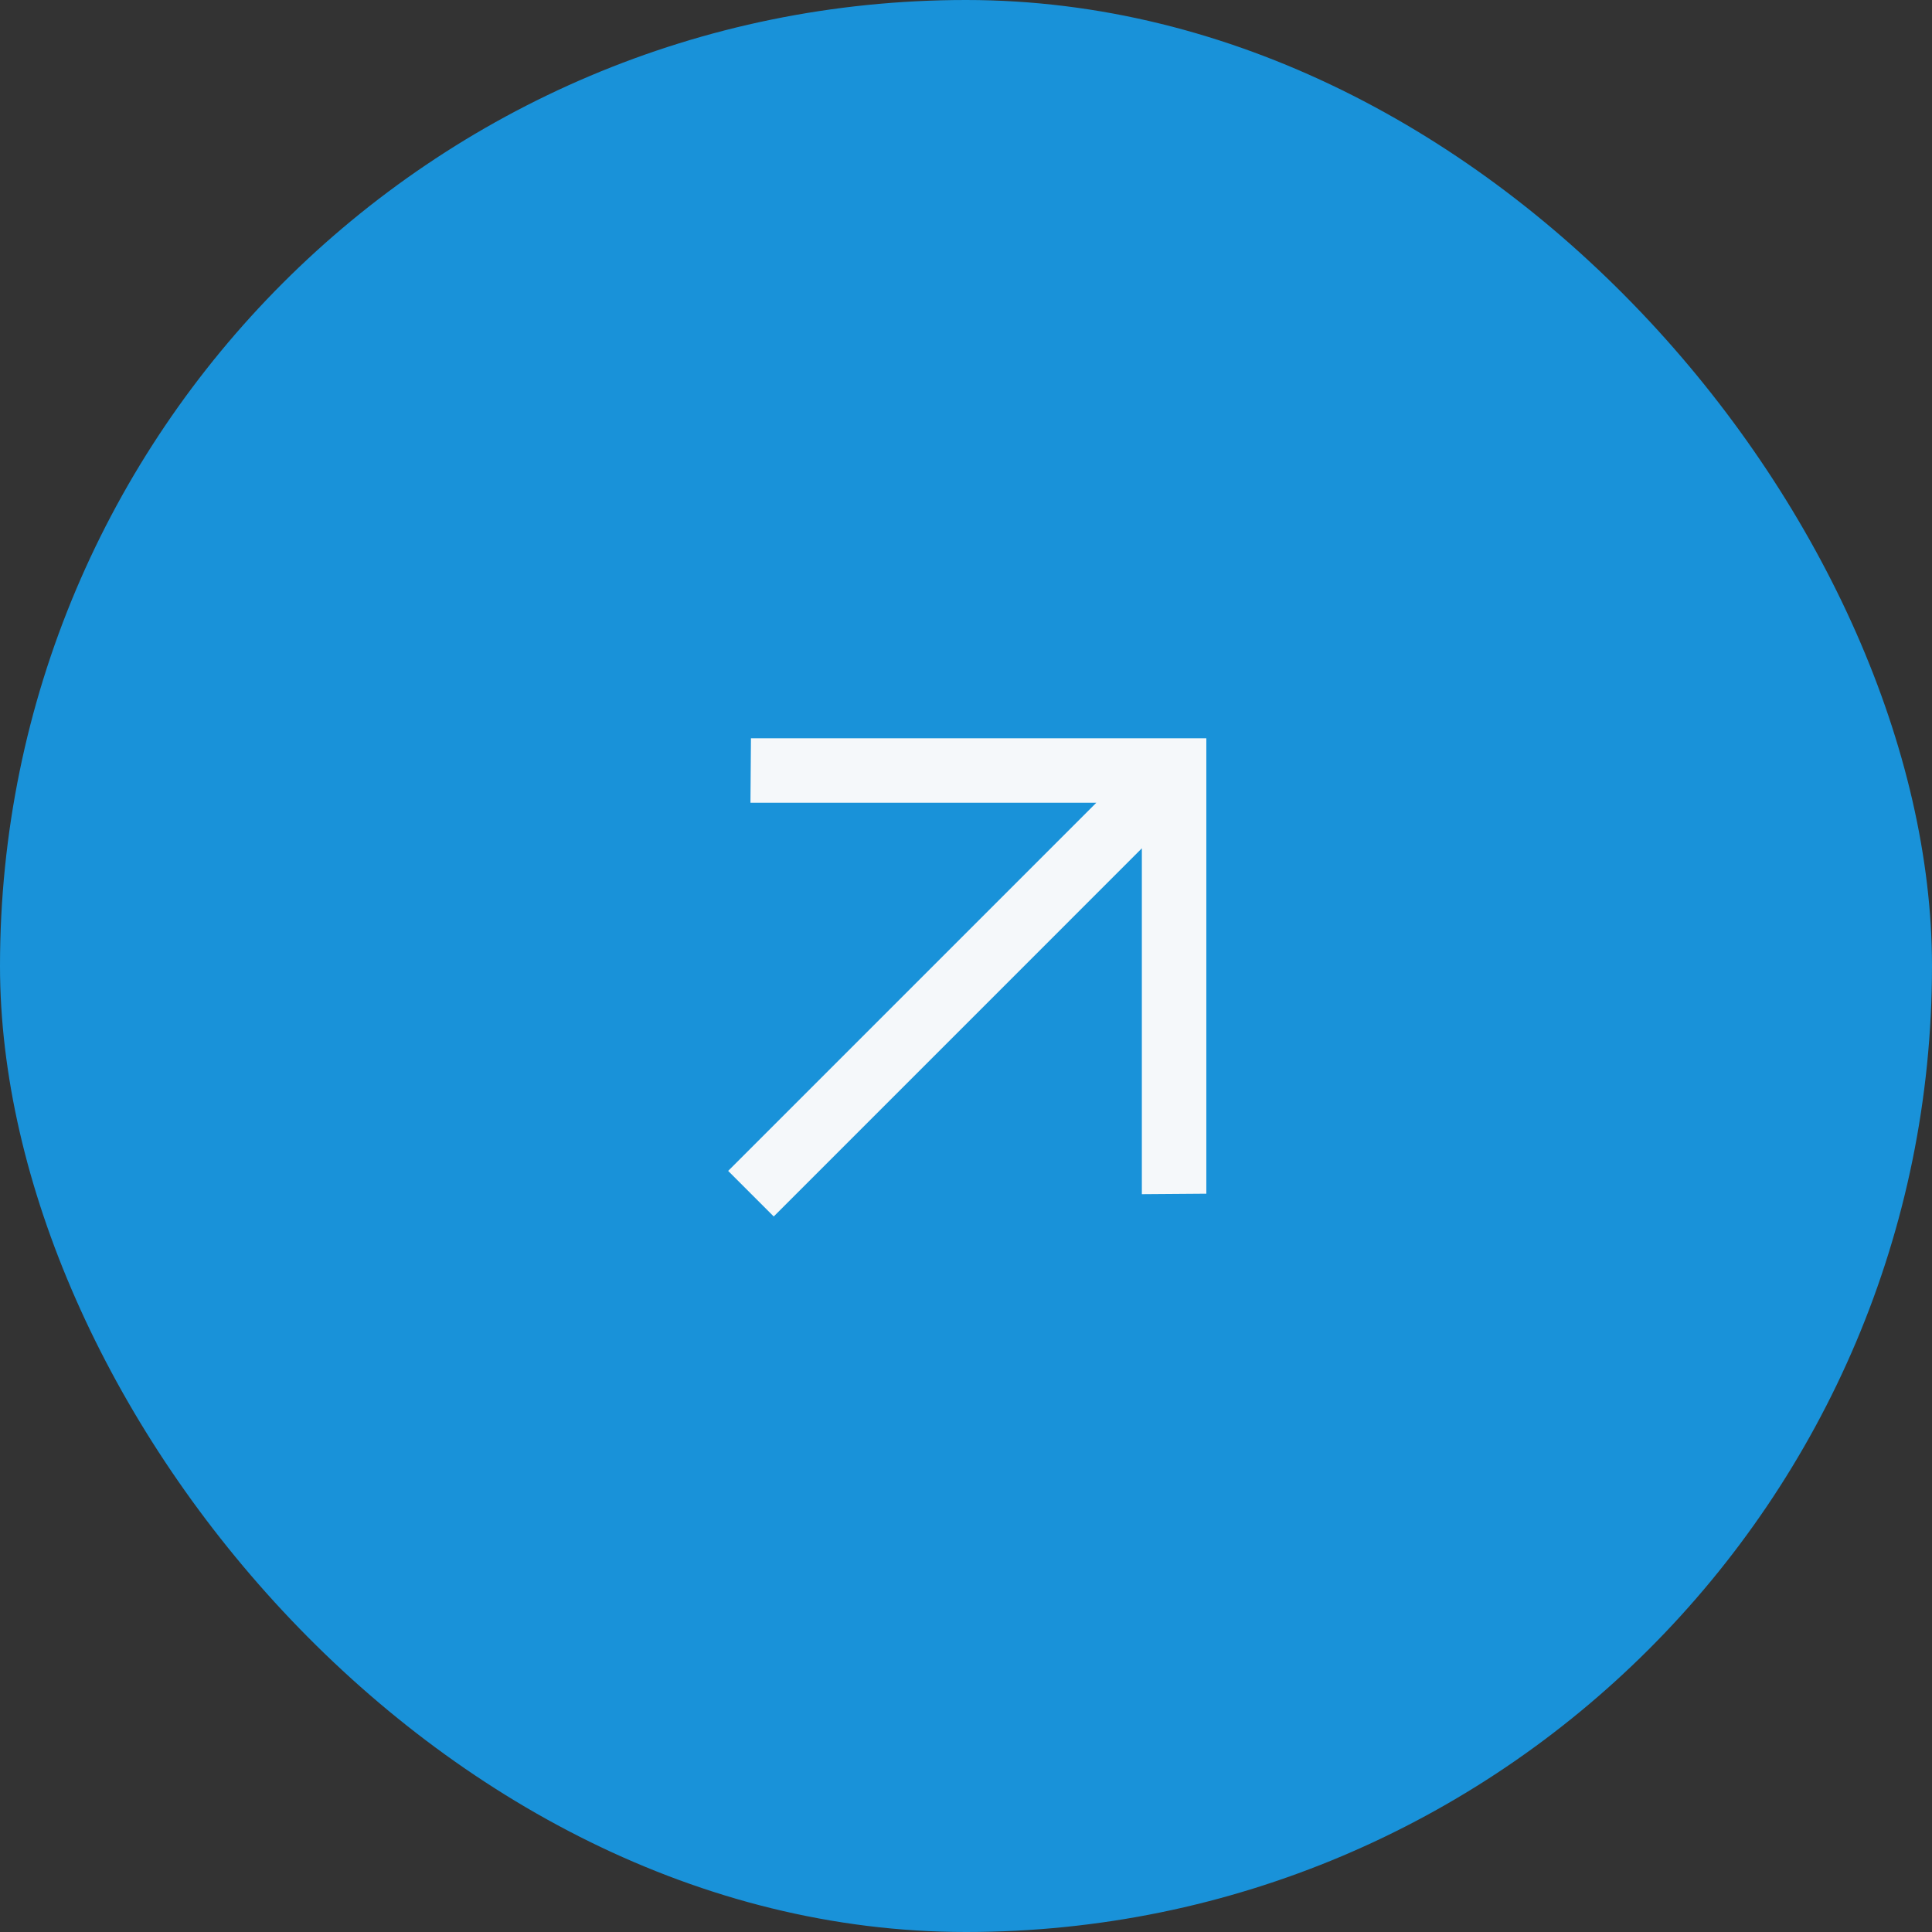
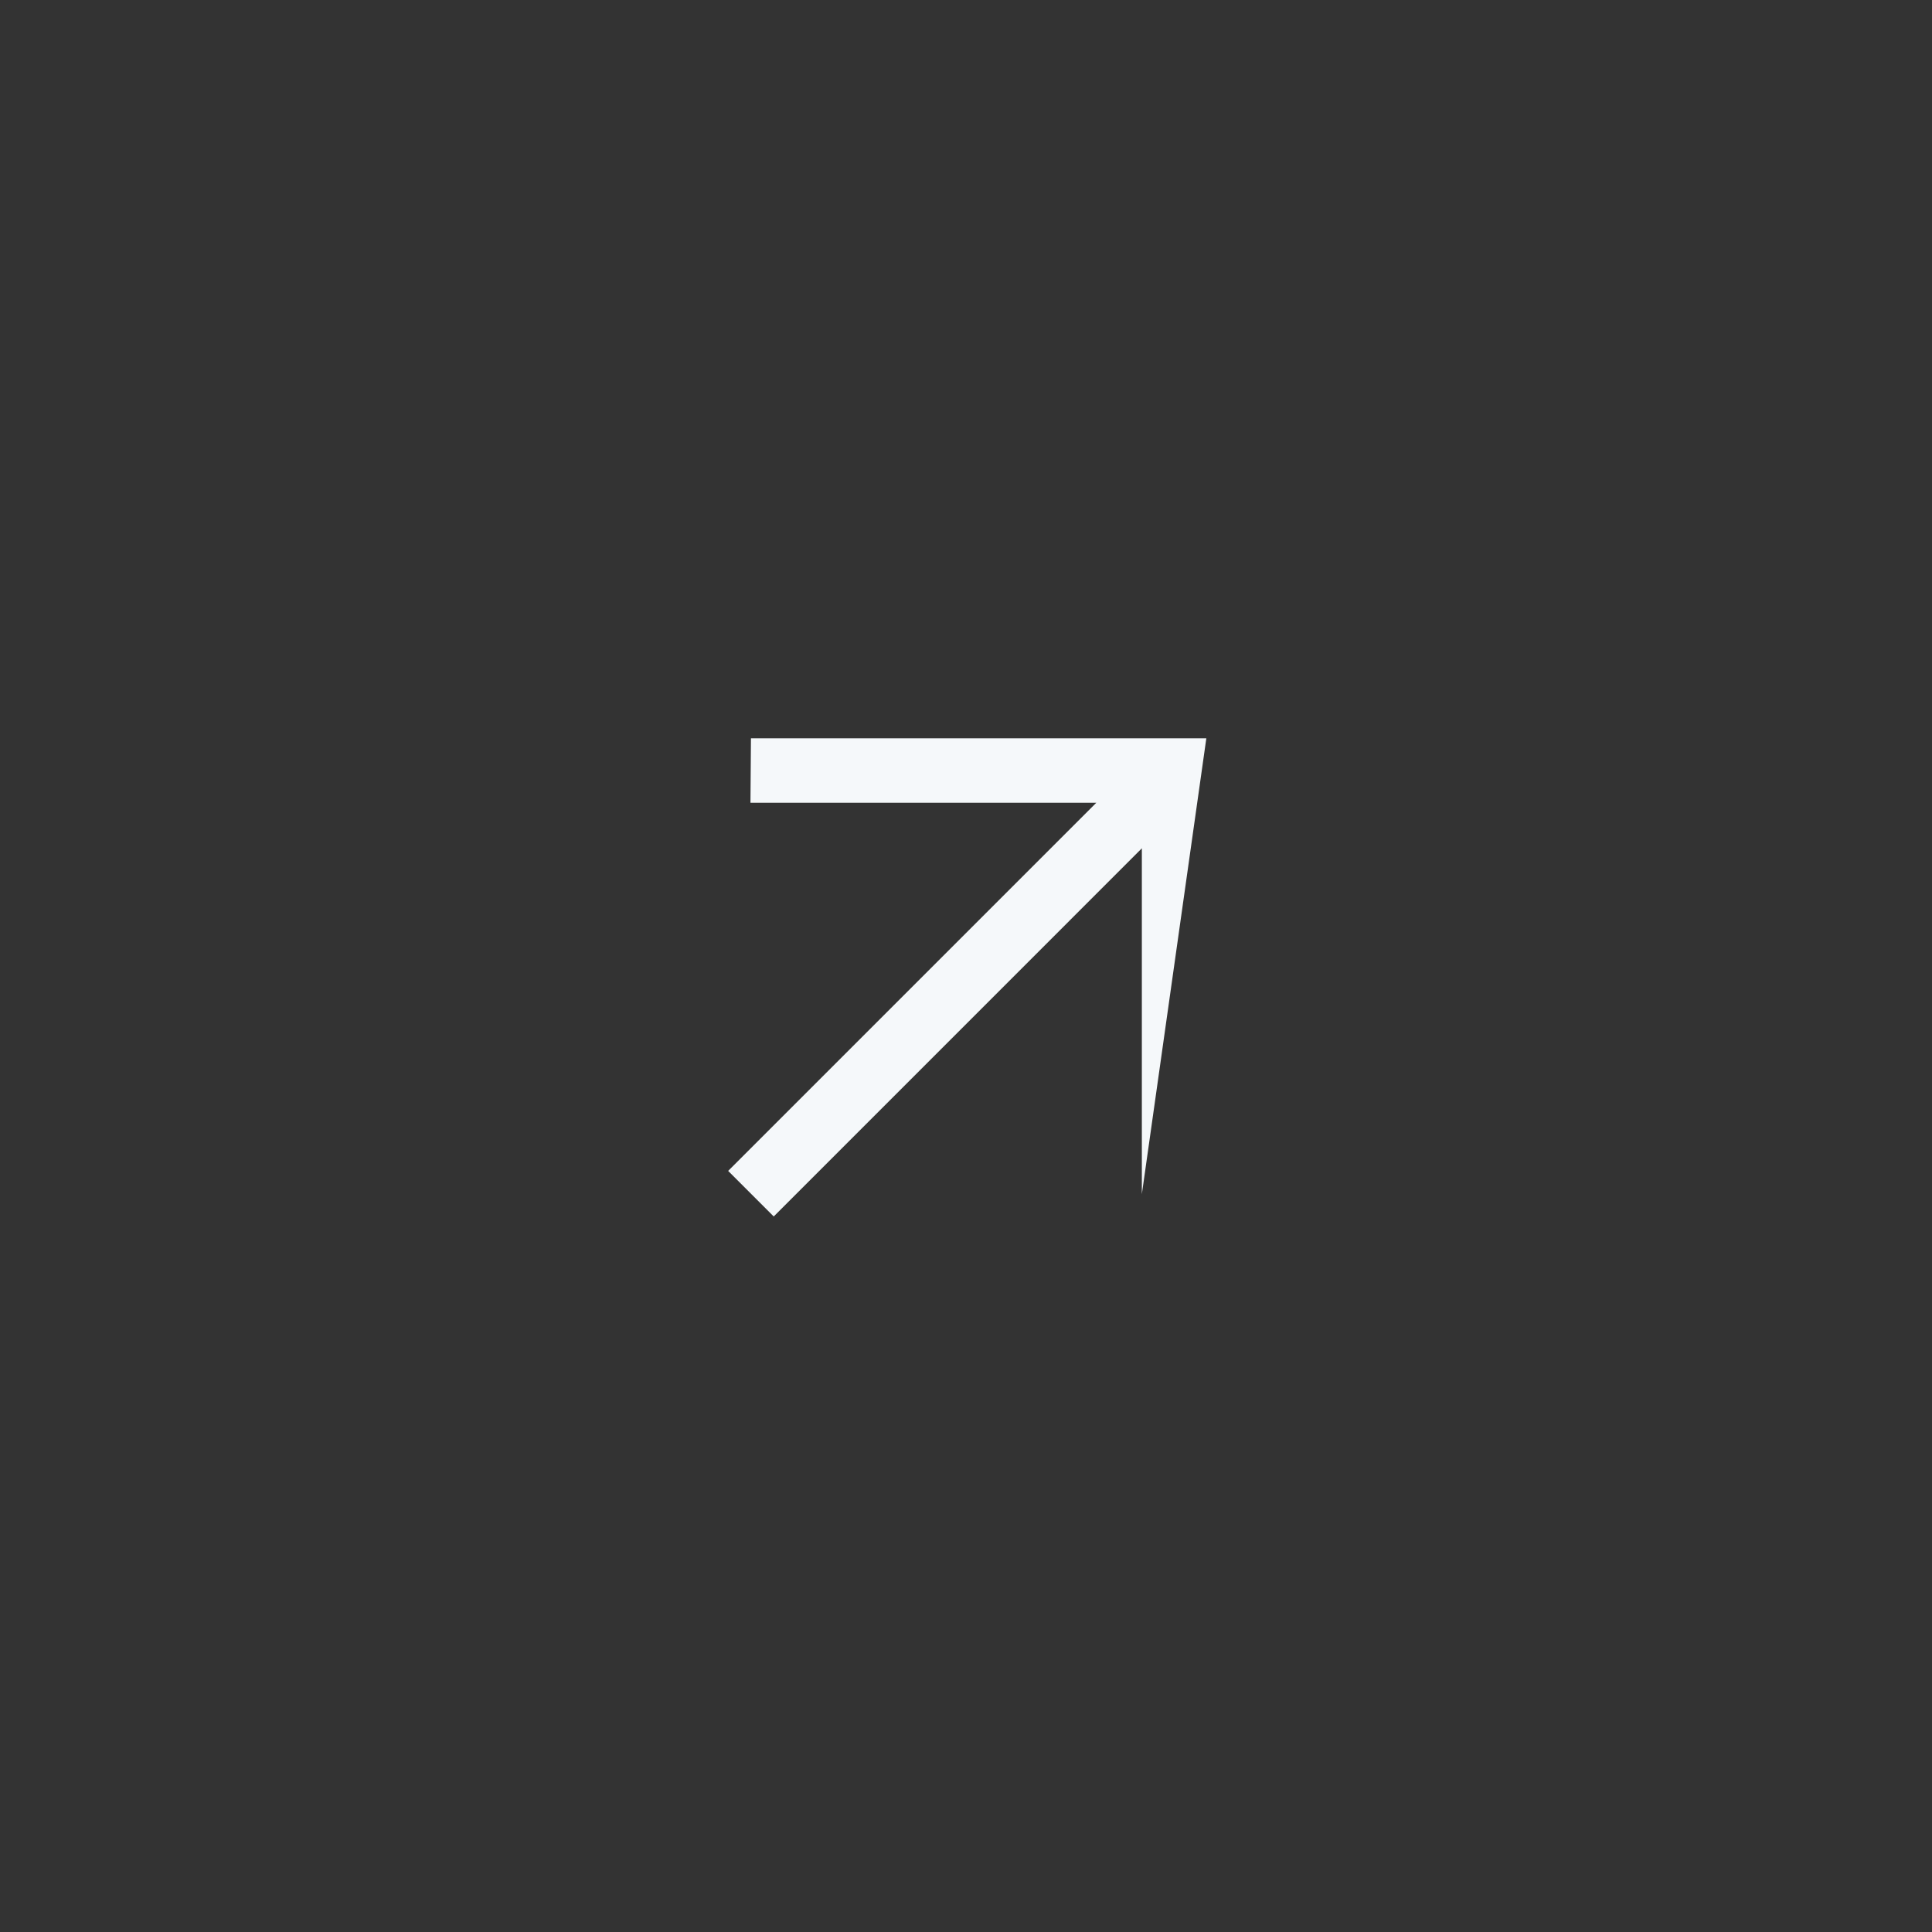
<svg xmlns="http://www.w3.org/2000/svg" width="48" height="48" viewBox="0 0 48 48" fill="none">
  <rect x="0" y="0" width="48" height="48" fill="#333333" stroke="none" />
  <g id="Frame 72">
-     <rect width="48" height="48" rx="24" fill="#1992D9" />
-     <path id="arrow_forward" d="M28.369 21.076L19.223 30.223L18.091 29.091L27.238 19.944L18.645 19.944L18.657 18.343H29.971V29.657L28.369 29.669L28.369 21.076Z" fill="#F5F8FA" />
+     <path id="arrow_forward" d="M28.369 21.076L19.223 30.223L18.091 29.091L27.238 19.944L18.645 19.944L18.657 18.343H29.971L28.369 29.669L28.369 21.076Z" fill="#F5F8FA" />
  </g>
</svg>